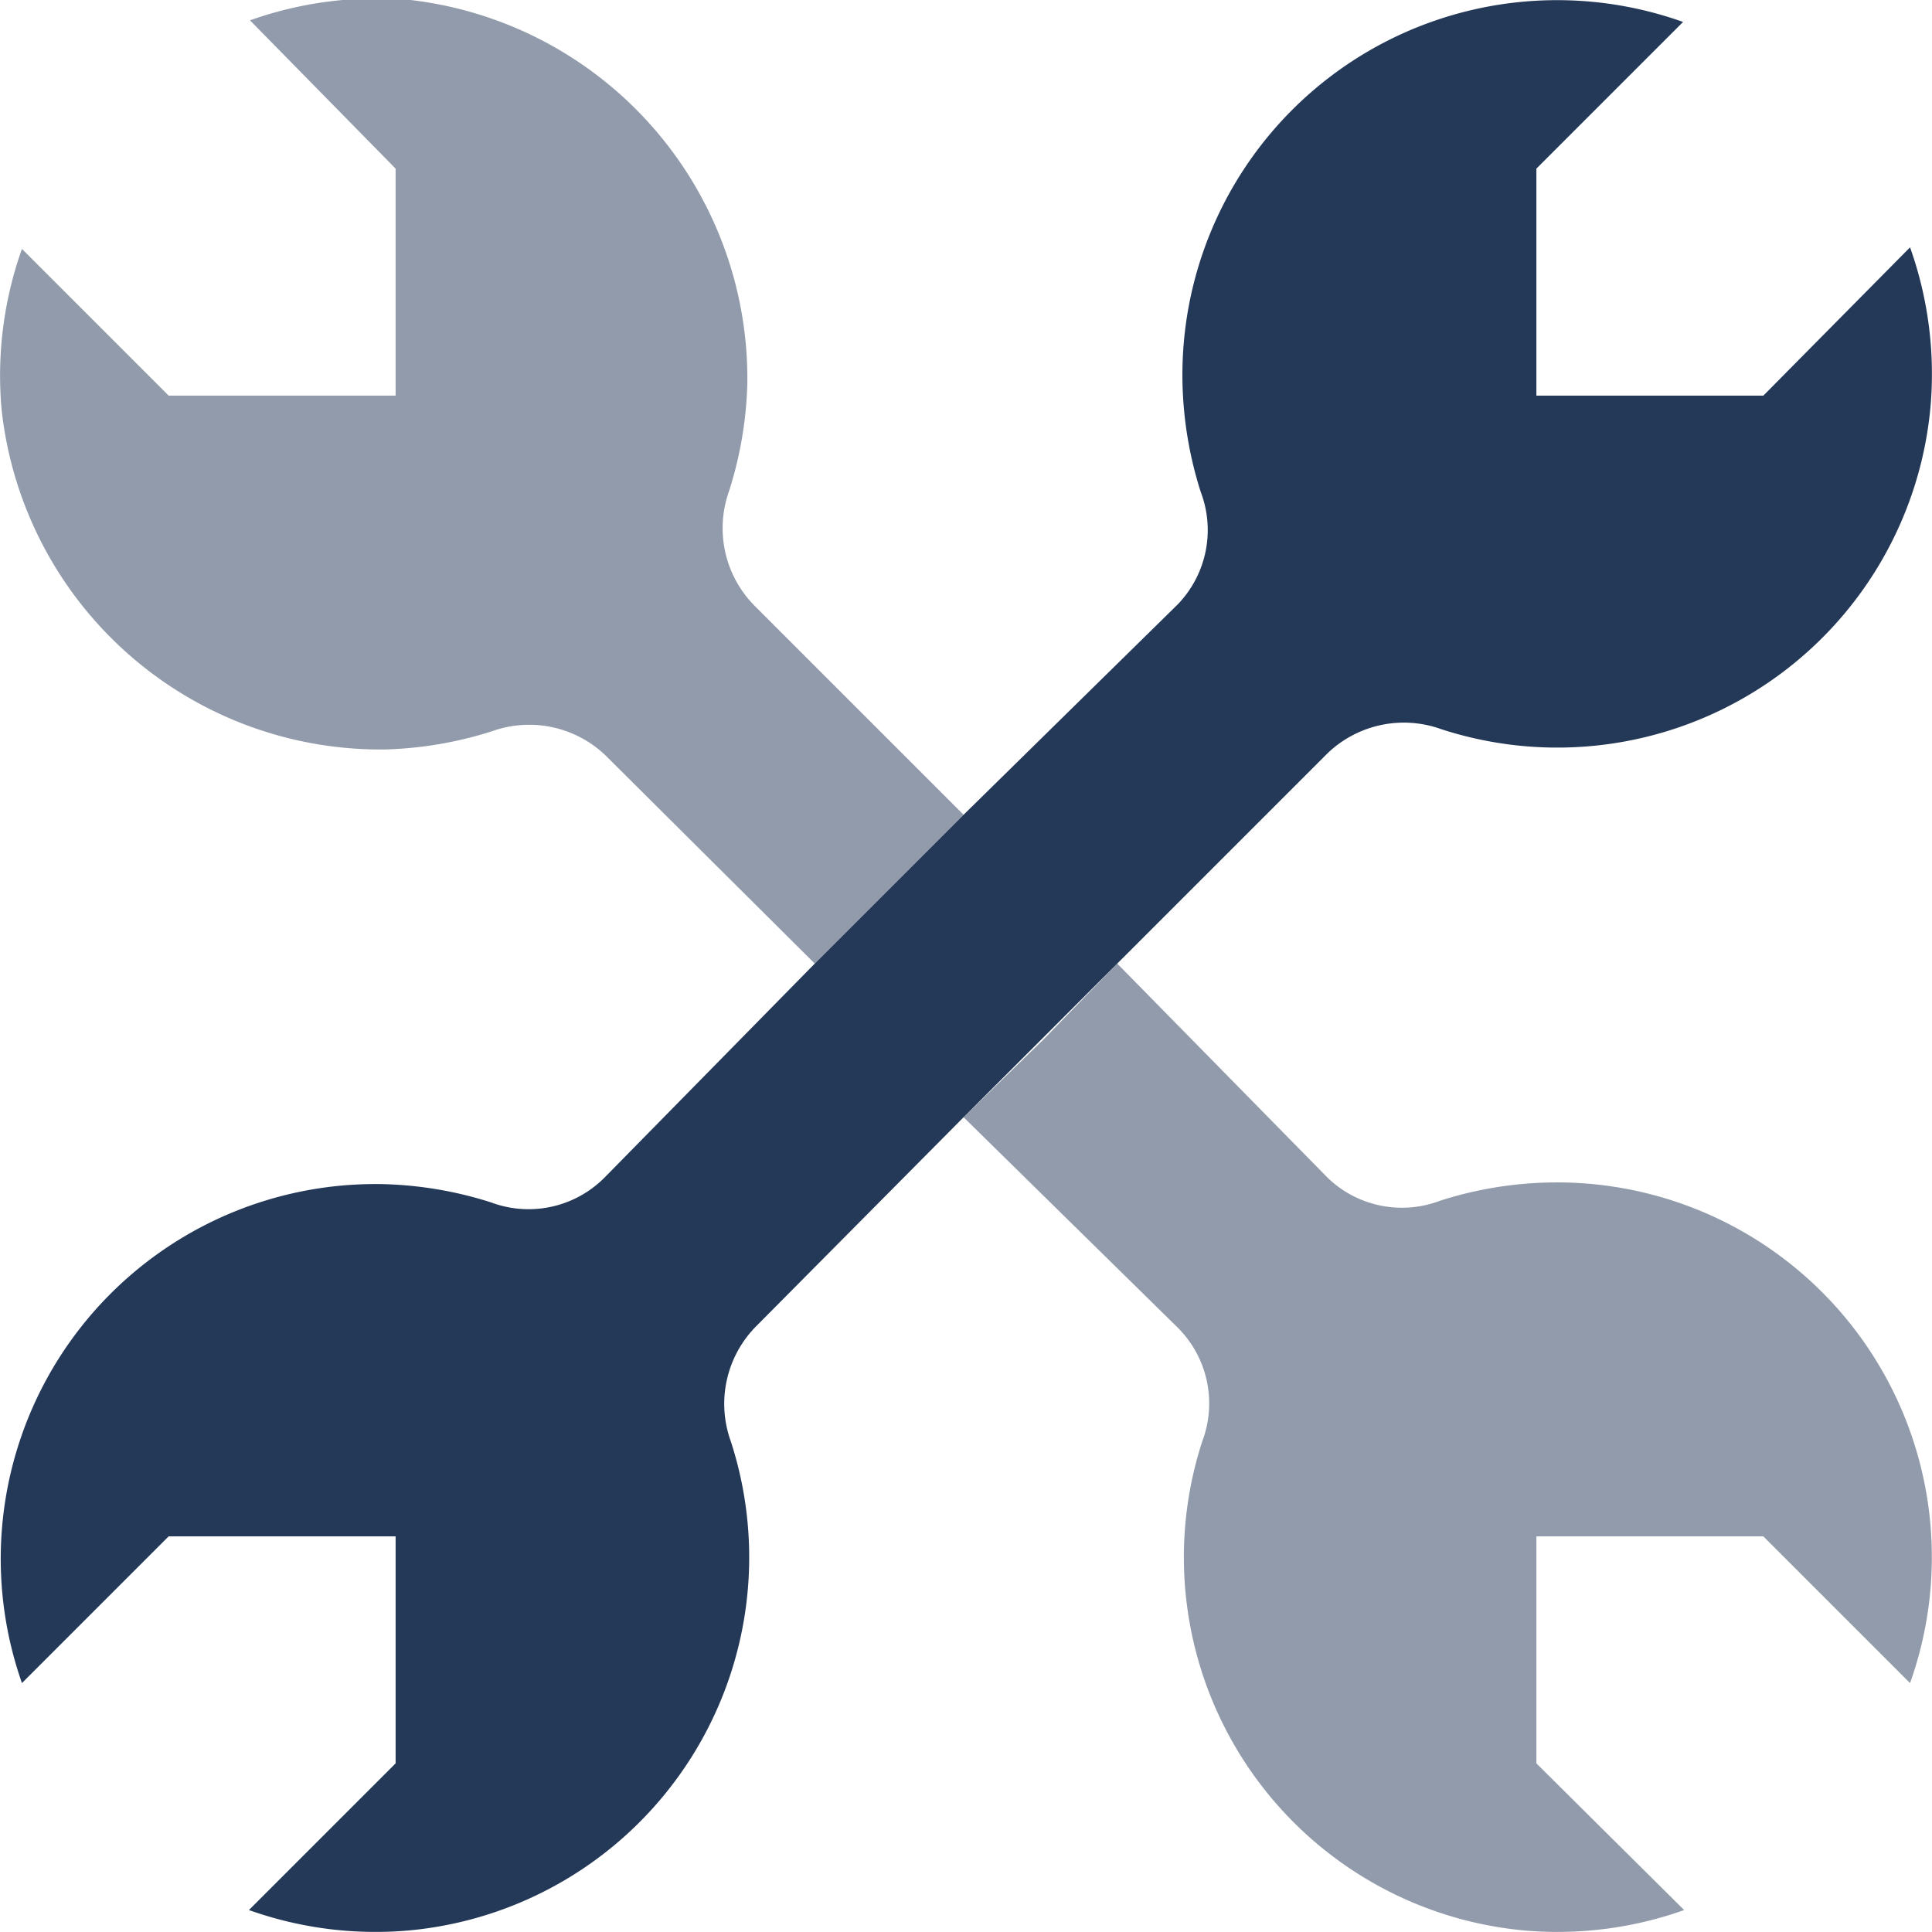
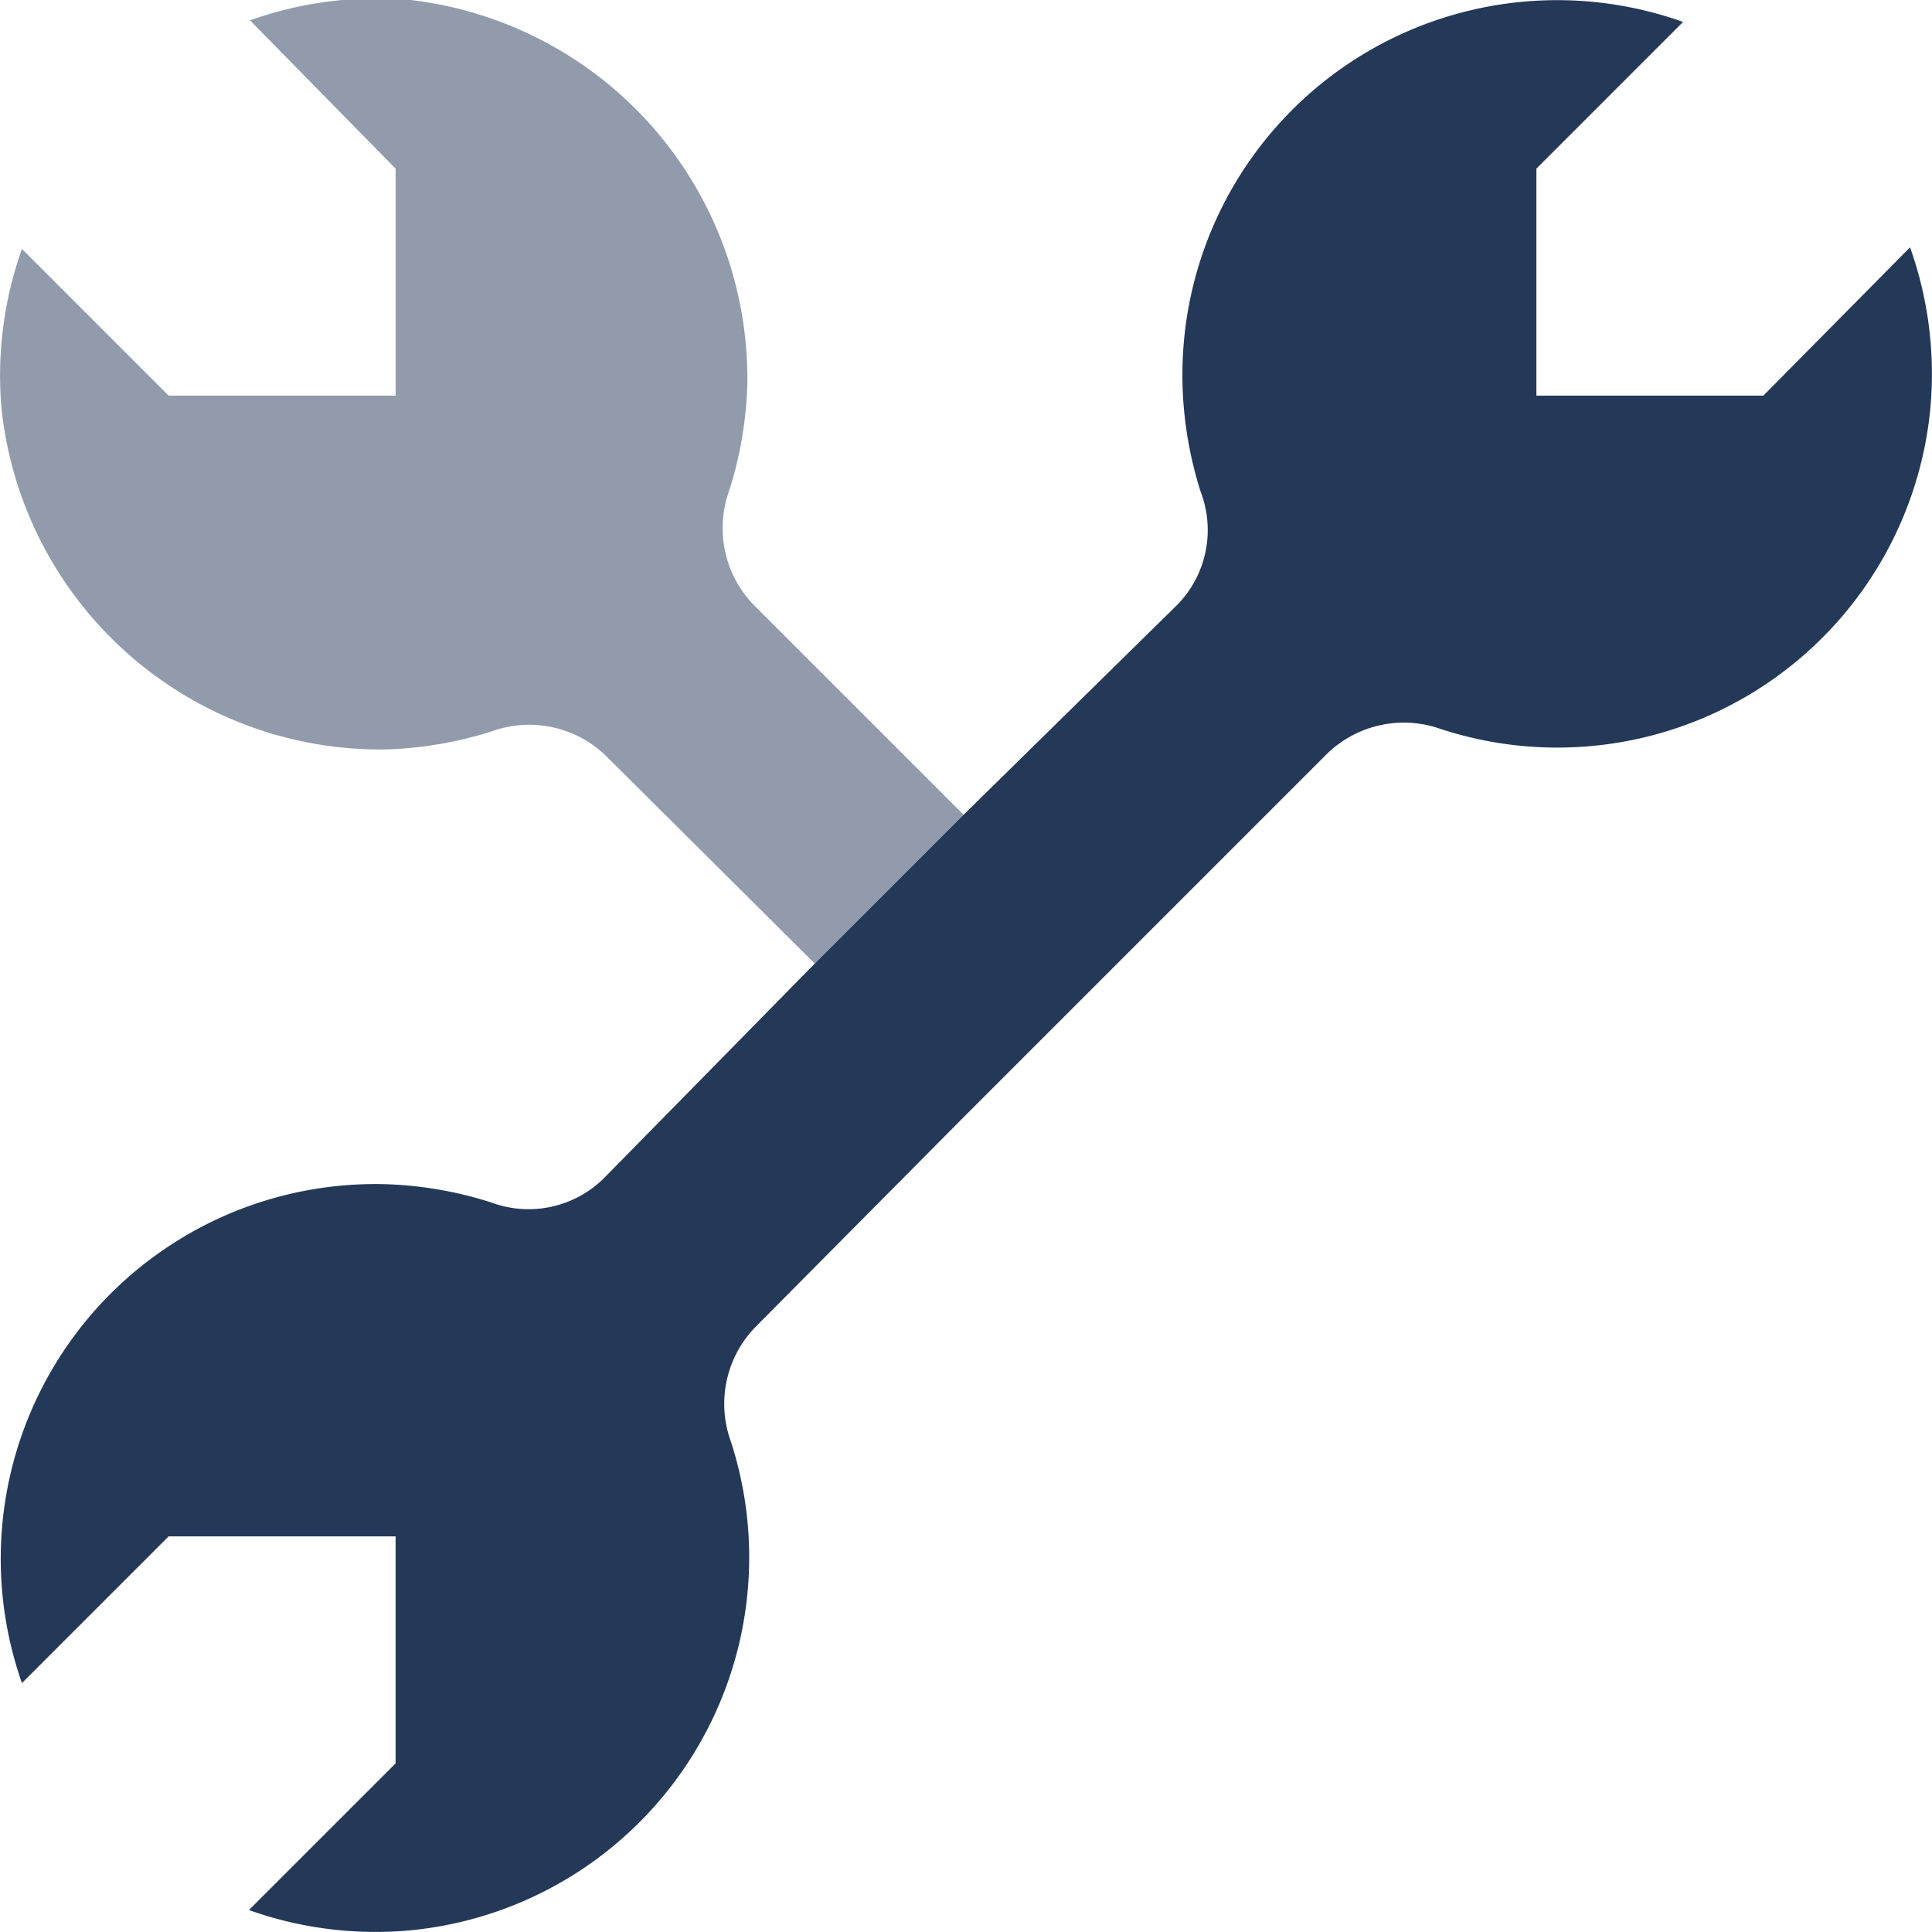
<svg xmlns="http://www.w3.org/2000/svg" viewBox="0 0 36.09 36.09">
  <defs>
    <style>.cls-1,.cls-2{fill:#243858;}.cls-1{opacity:0.5;}</style>
  </defs>
  <title>TAMArtboard 1Cover</title>
  <g id="Layer_3" data-name="Layer 3">
-     <path class="cls-1" d="M28.9,22.09a7.14,7.14,0,0,0-2,.34A2,2,0,0,1,24.8,22L20.87,18,19.5,19.41,18,20.87,22,24.8a2,2,0,0,1,.46,2.12,7,7,0,0,0,6,9.14,7.05,7.05,0,0,0,3-.38L28.7,32.94V28.7h4.24l2.74,2.74a7,7,0,0,0-6.78-9.35Z" />
    <path class="cls-1" d="M18,15.22l-3.93-3.93a2.06,2.06,0,0,1-.45-2.12,7.21,7.21,0,0,0,.34-2A7.12,7.12,0,0,0,7.67,0a7.05,7.05,0,0,0-3,.38L7.39,3.15V7.39H3.15L.41,4.65a7.05,7.05,0,0,0-.38,3A7.12,7.12,0,0,0,7.19,14a7.21,7.21,0,0,0,2-.34,2.06,2.06,0,0,1,2.12.45L15.22,18l1.45-1.45Z" />
    <path class="cls-2" d="M20.87,18l3.93-3.93a2.06,2.06,0,0,1,2.12-.45,7,7,0,0,0,9.14-6,7.05,7.05,0,0,0-.38-3L32.94,7.39H28.7V3.15L31.44.41a7,7,0,0,0-9.35,6.78,7.21,7.21,0,0,0,.34,2A2,2,0,0,1,22,11.29L18,15.22l-1.37,1.37L15.22,18,11.29,22a2,2,0,0,1-2.12.46,7.21,7.21,0,0,0-2-.34A7,7,0,0,0,.41,31.44L3.15,28.7H7.39v4.24L4.65,35.68a7.05,7.05,0,0,0,3,.38,7,7,0,0,0,6-9.14,2.06,2.06,0,0,1,.45-2.12L18,20.87l1.46-1.46Z" />
  </g>
</svg>